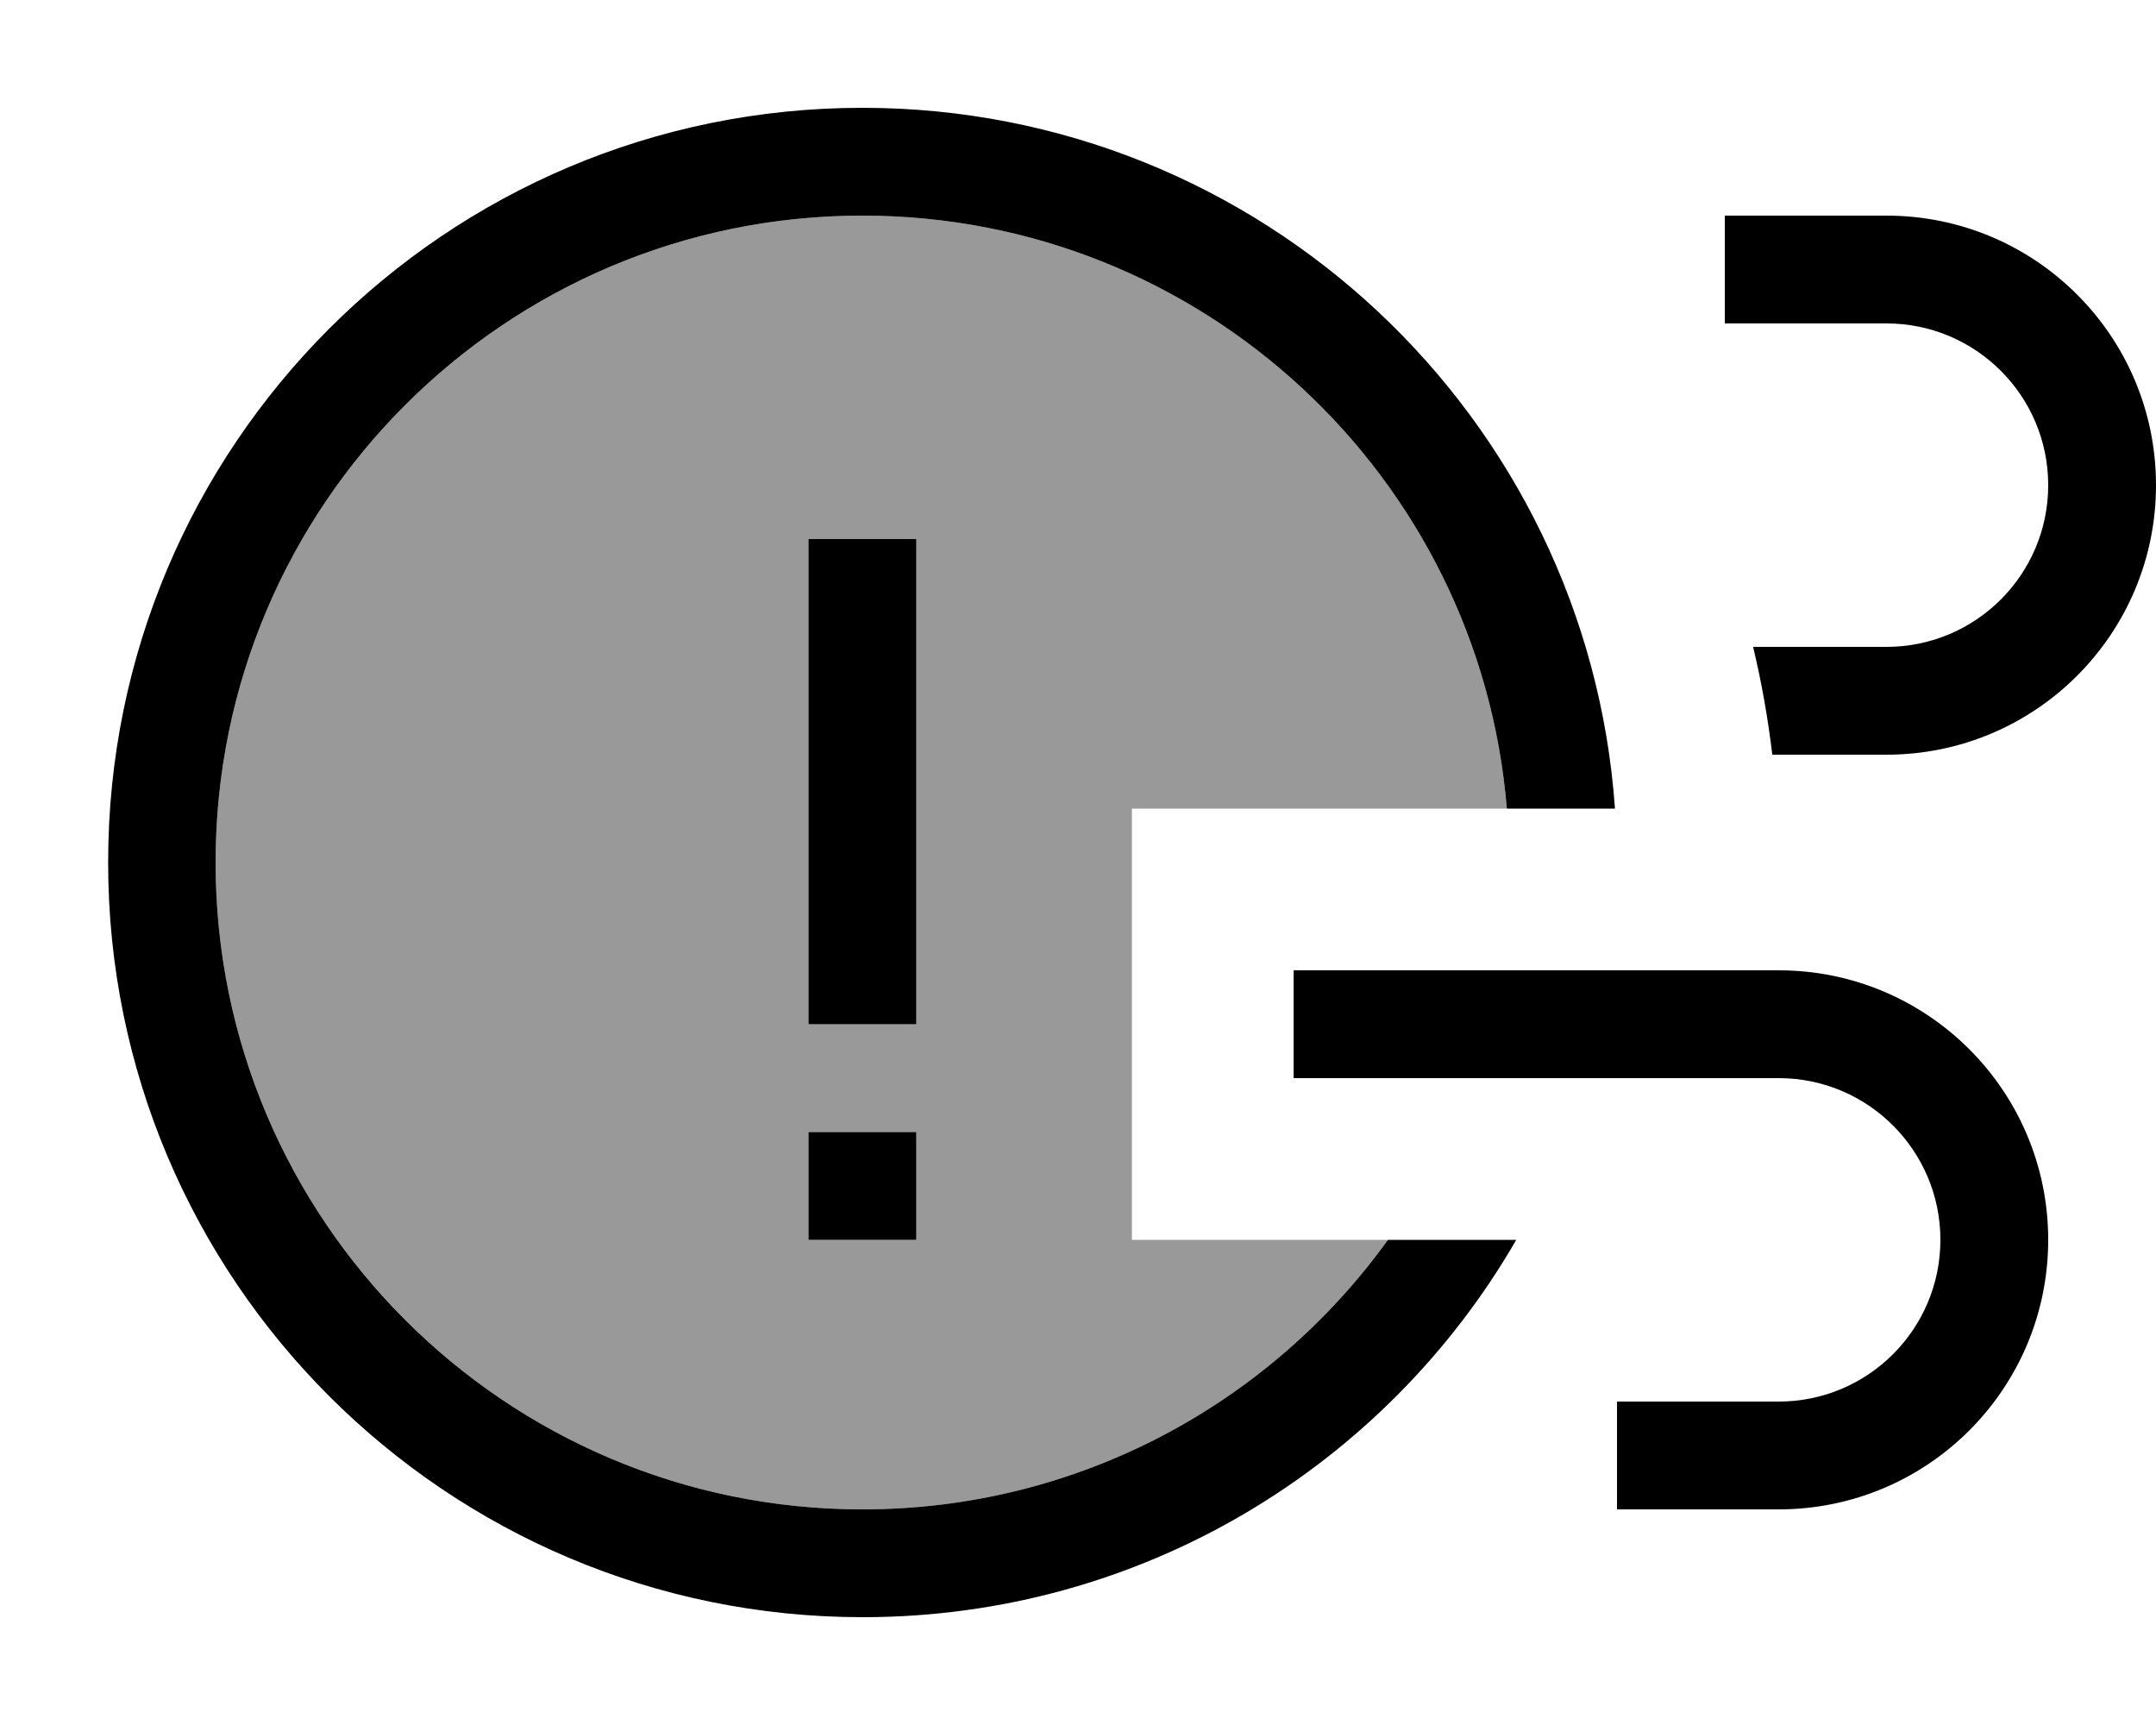
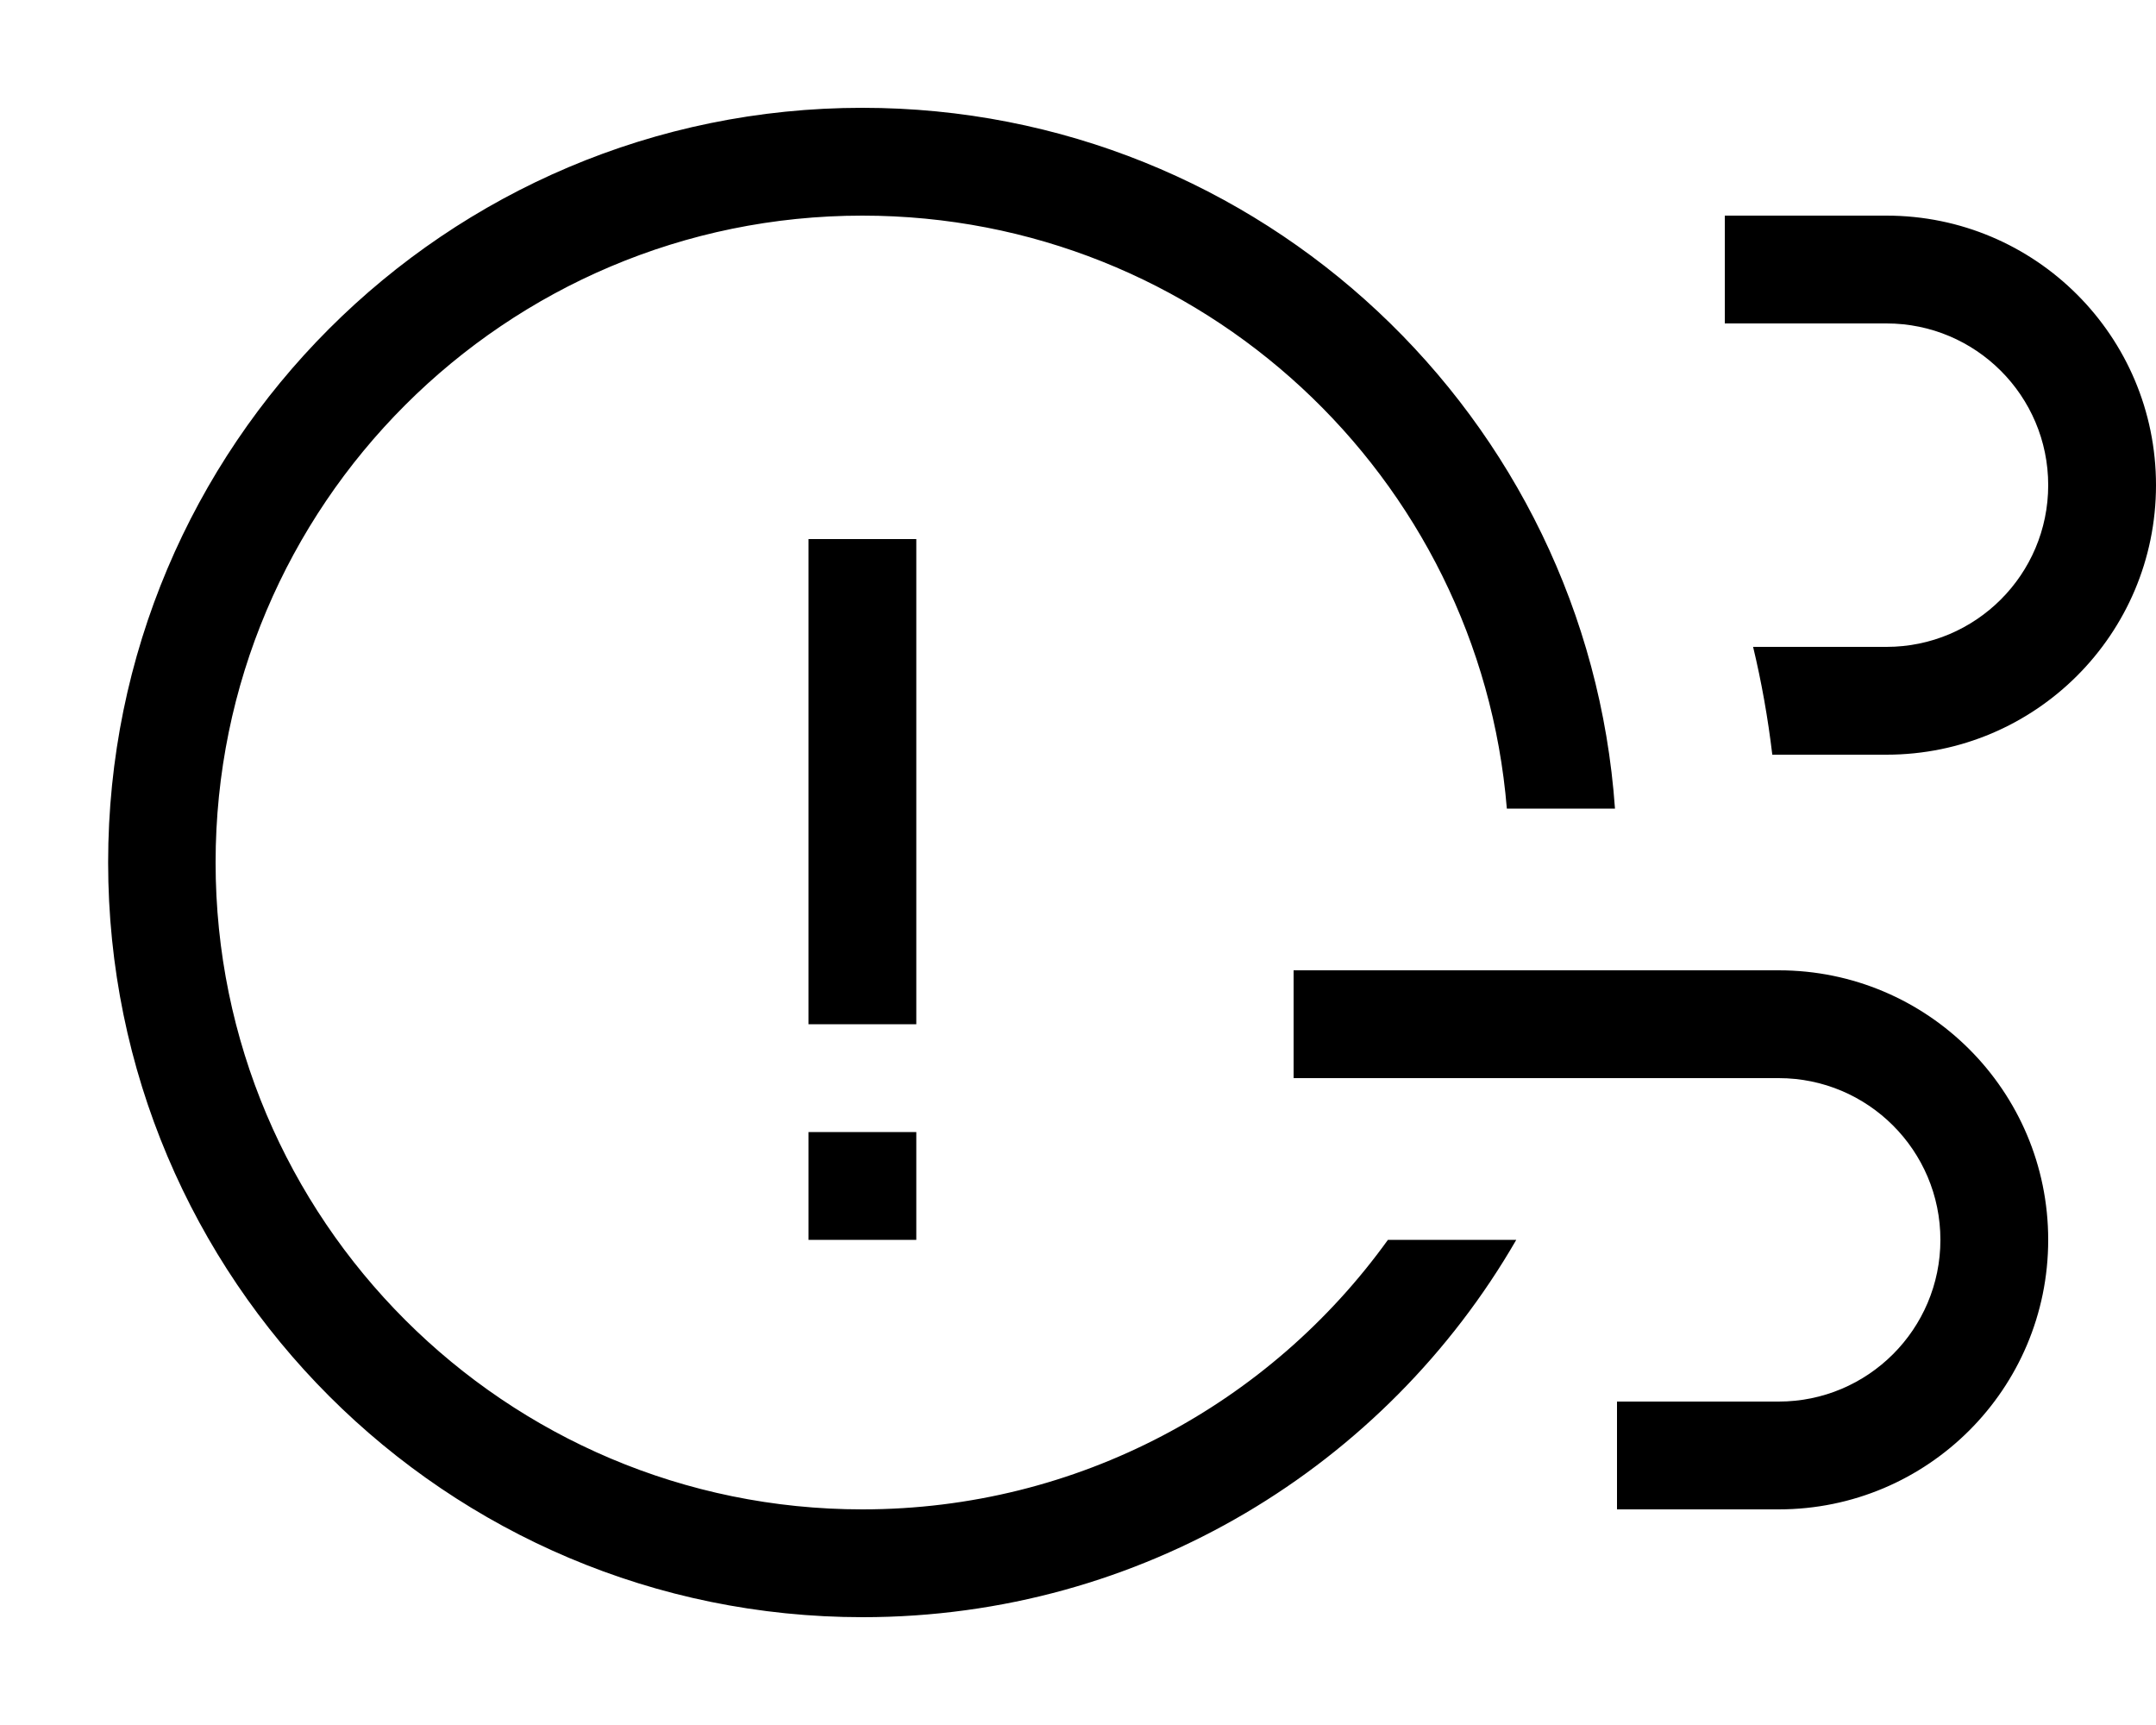
<svg xmlns="http://www.w3.org/2000/svg" viewBox="0 0 640 512">
-   <path style="fill:currentColor;opacity:.4" d="M64 256c0-106 86-192 192-192 100.6 0 183.2 77.4 191.3 176l-111.3 0 0 128 76 0c-34.9 48.5-91.7 80-156 80-106 0-192-86-192-192zm176-96l0 144 32 0 0-144-32 0zm0 176l0 32 32 0 0-32-32 0z" />
  <path style="fill:currentColor;opacity:1" d="M256 448c64.2 0 121.1-31.5 156-80l38.1 0c-38.7 67-111.1 112-194 112-123.7 0-224-100.3-224-224S132.3 32 256 32c118.3 0 215.2 91.8 223.4 208l-32.1 0C439.2 141.4 356.6 64 256 64 150 64 64 150 64 256s86 192 192 192zm240 0l-16 0 0-32 48 0c26.5 0 48-21.5 48-48s-21.5-48-48-48l-144 0 0-32 144 0c44.2 0 80 35.8 80 80s-35.8 80-80 80l-32 0zm24.4-256l39.6 0c26.5 0 48-21.5 48-48s-21.5-48-48-48l-48 0 0-32 48 0c44.2 0 80 35.8 80 80s-35.8 80-80 80l-33.9 0c-1.3-10.9-3.2-21.6-5.7-32zM272 160l0 144-32 0 0-144 32 0zM240 368l0-32 32 0 0 32-32 0z" />
</svg>